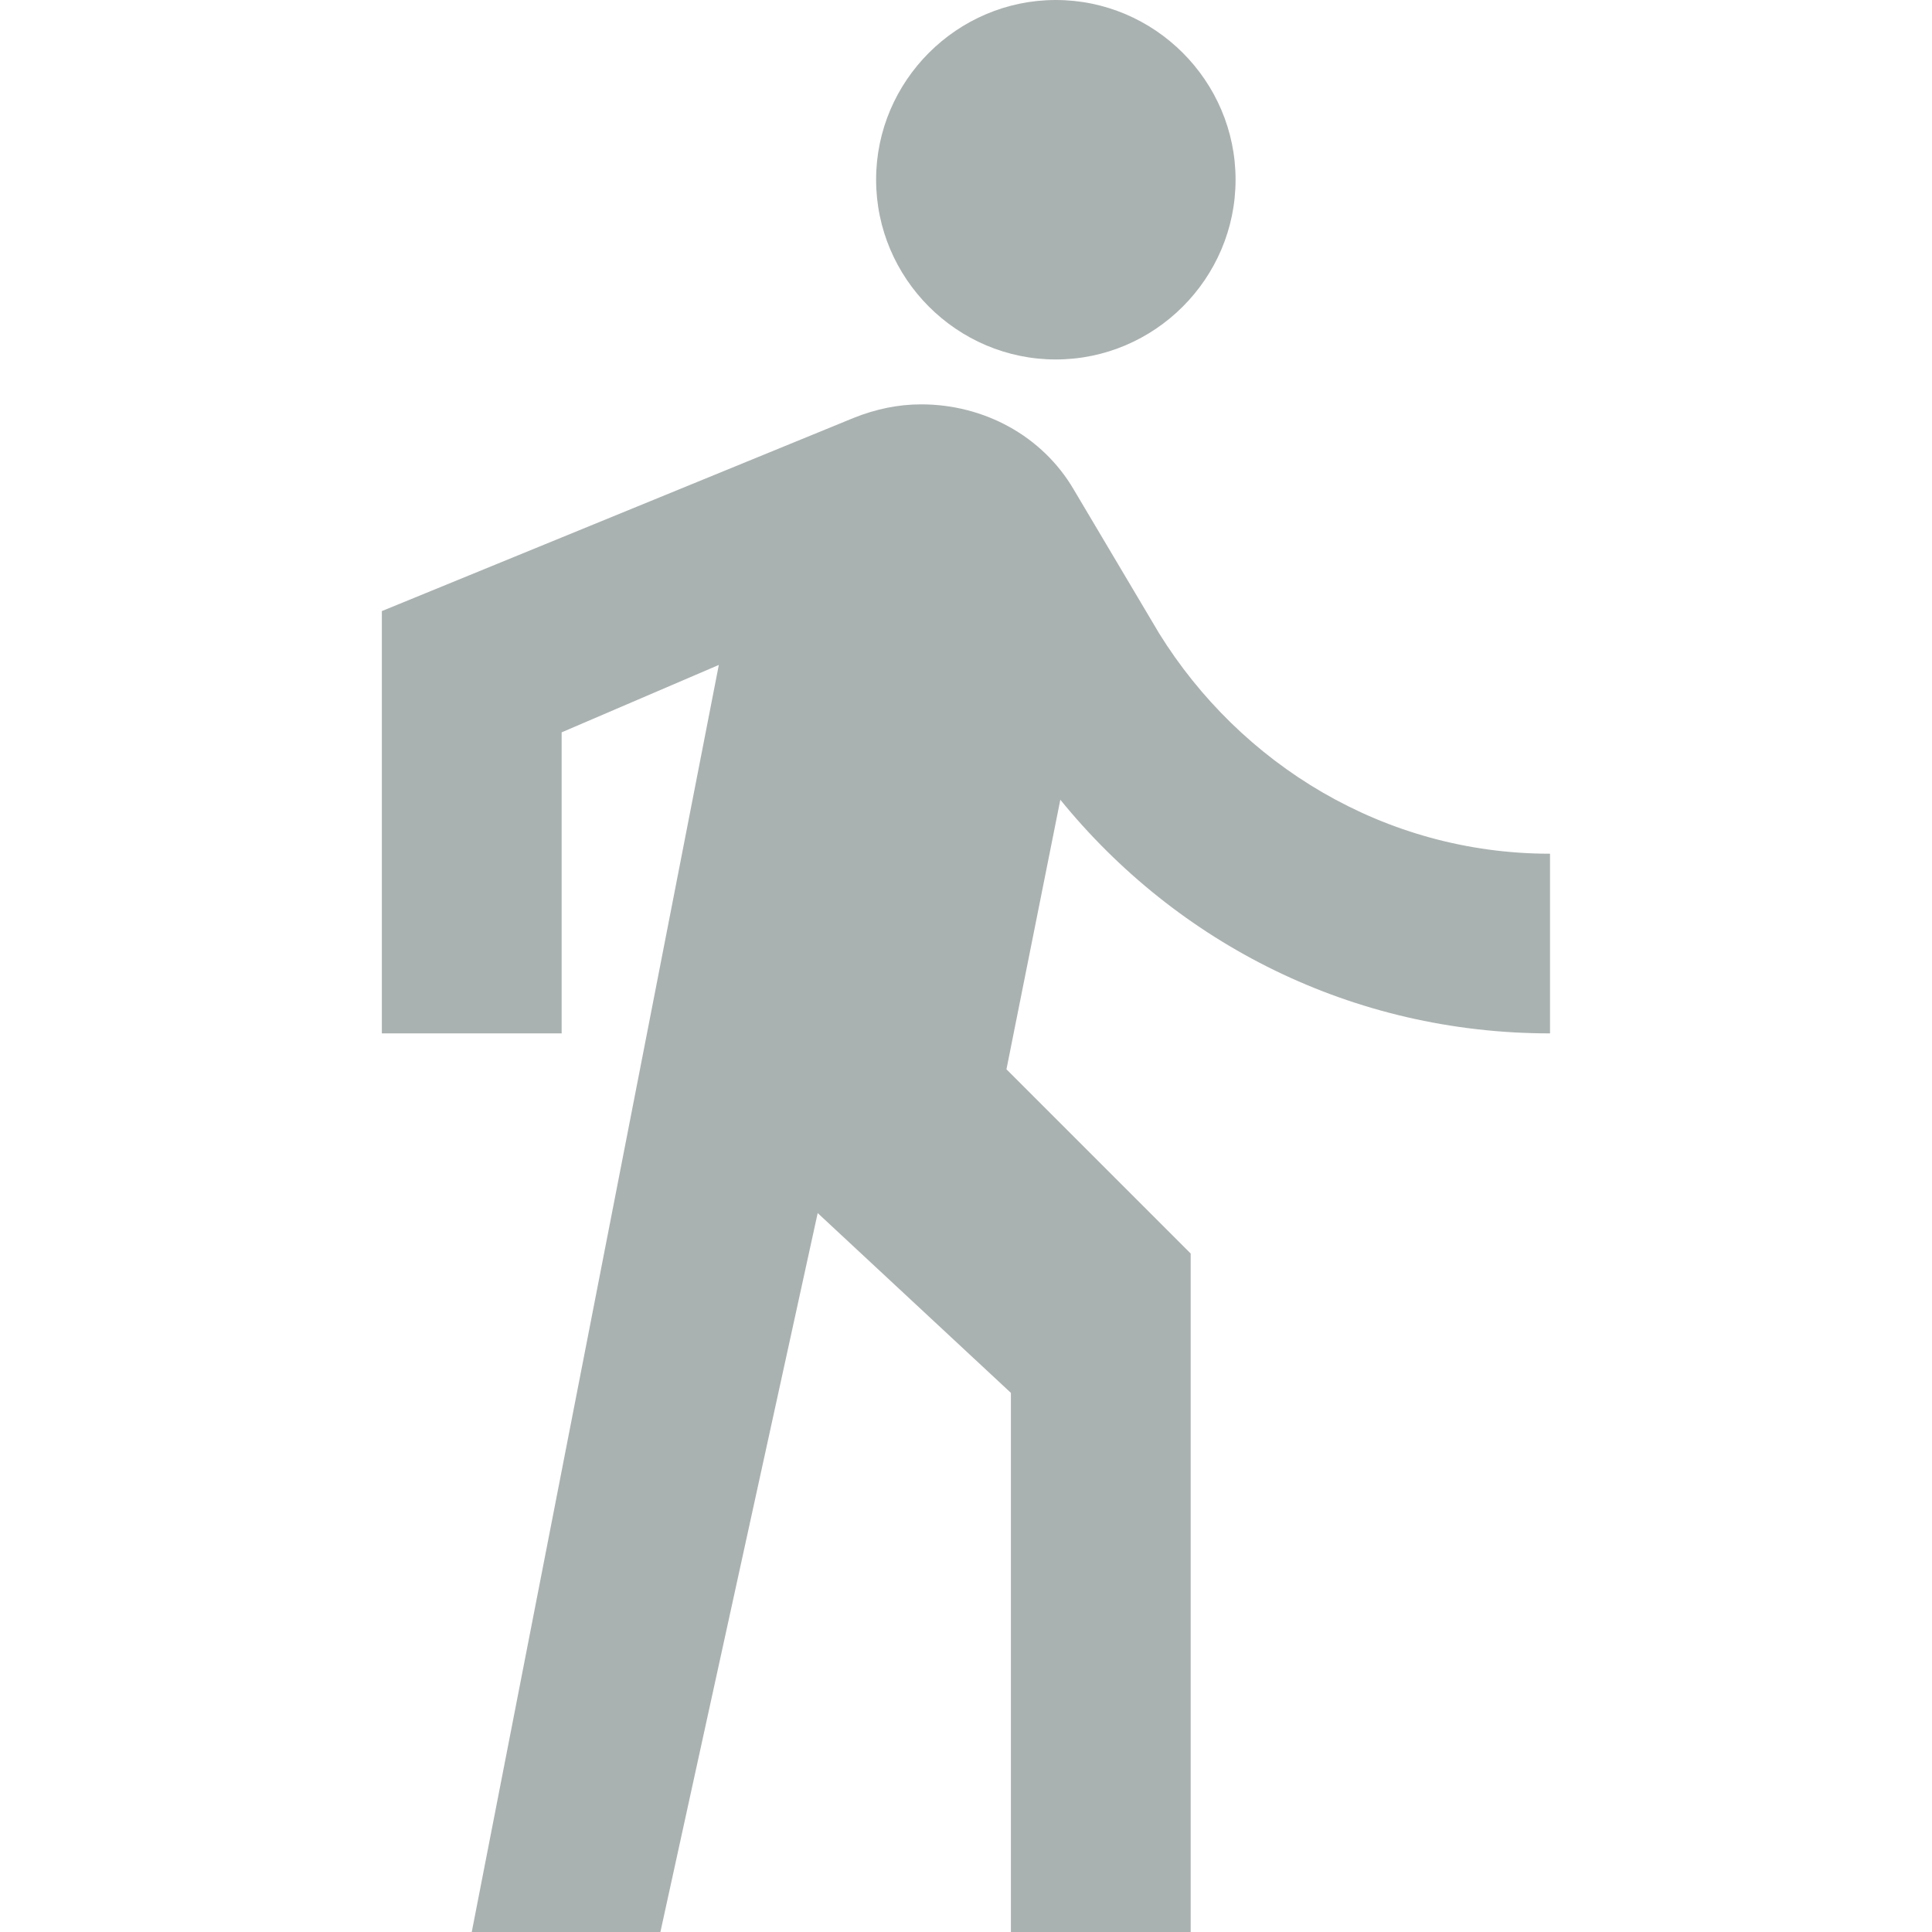
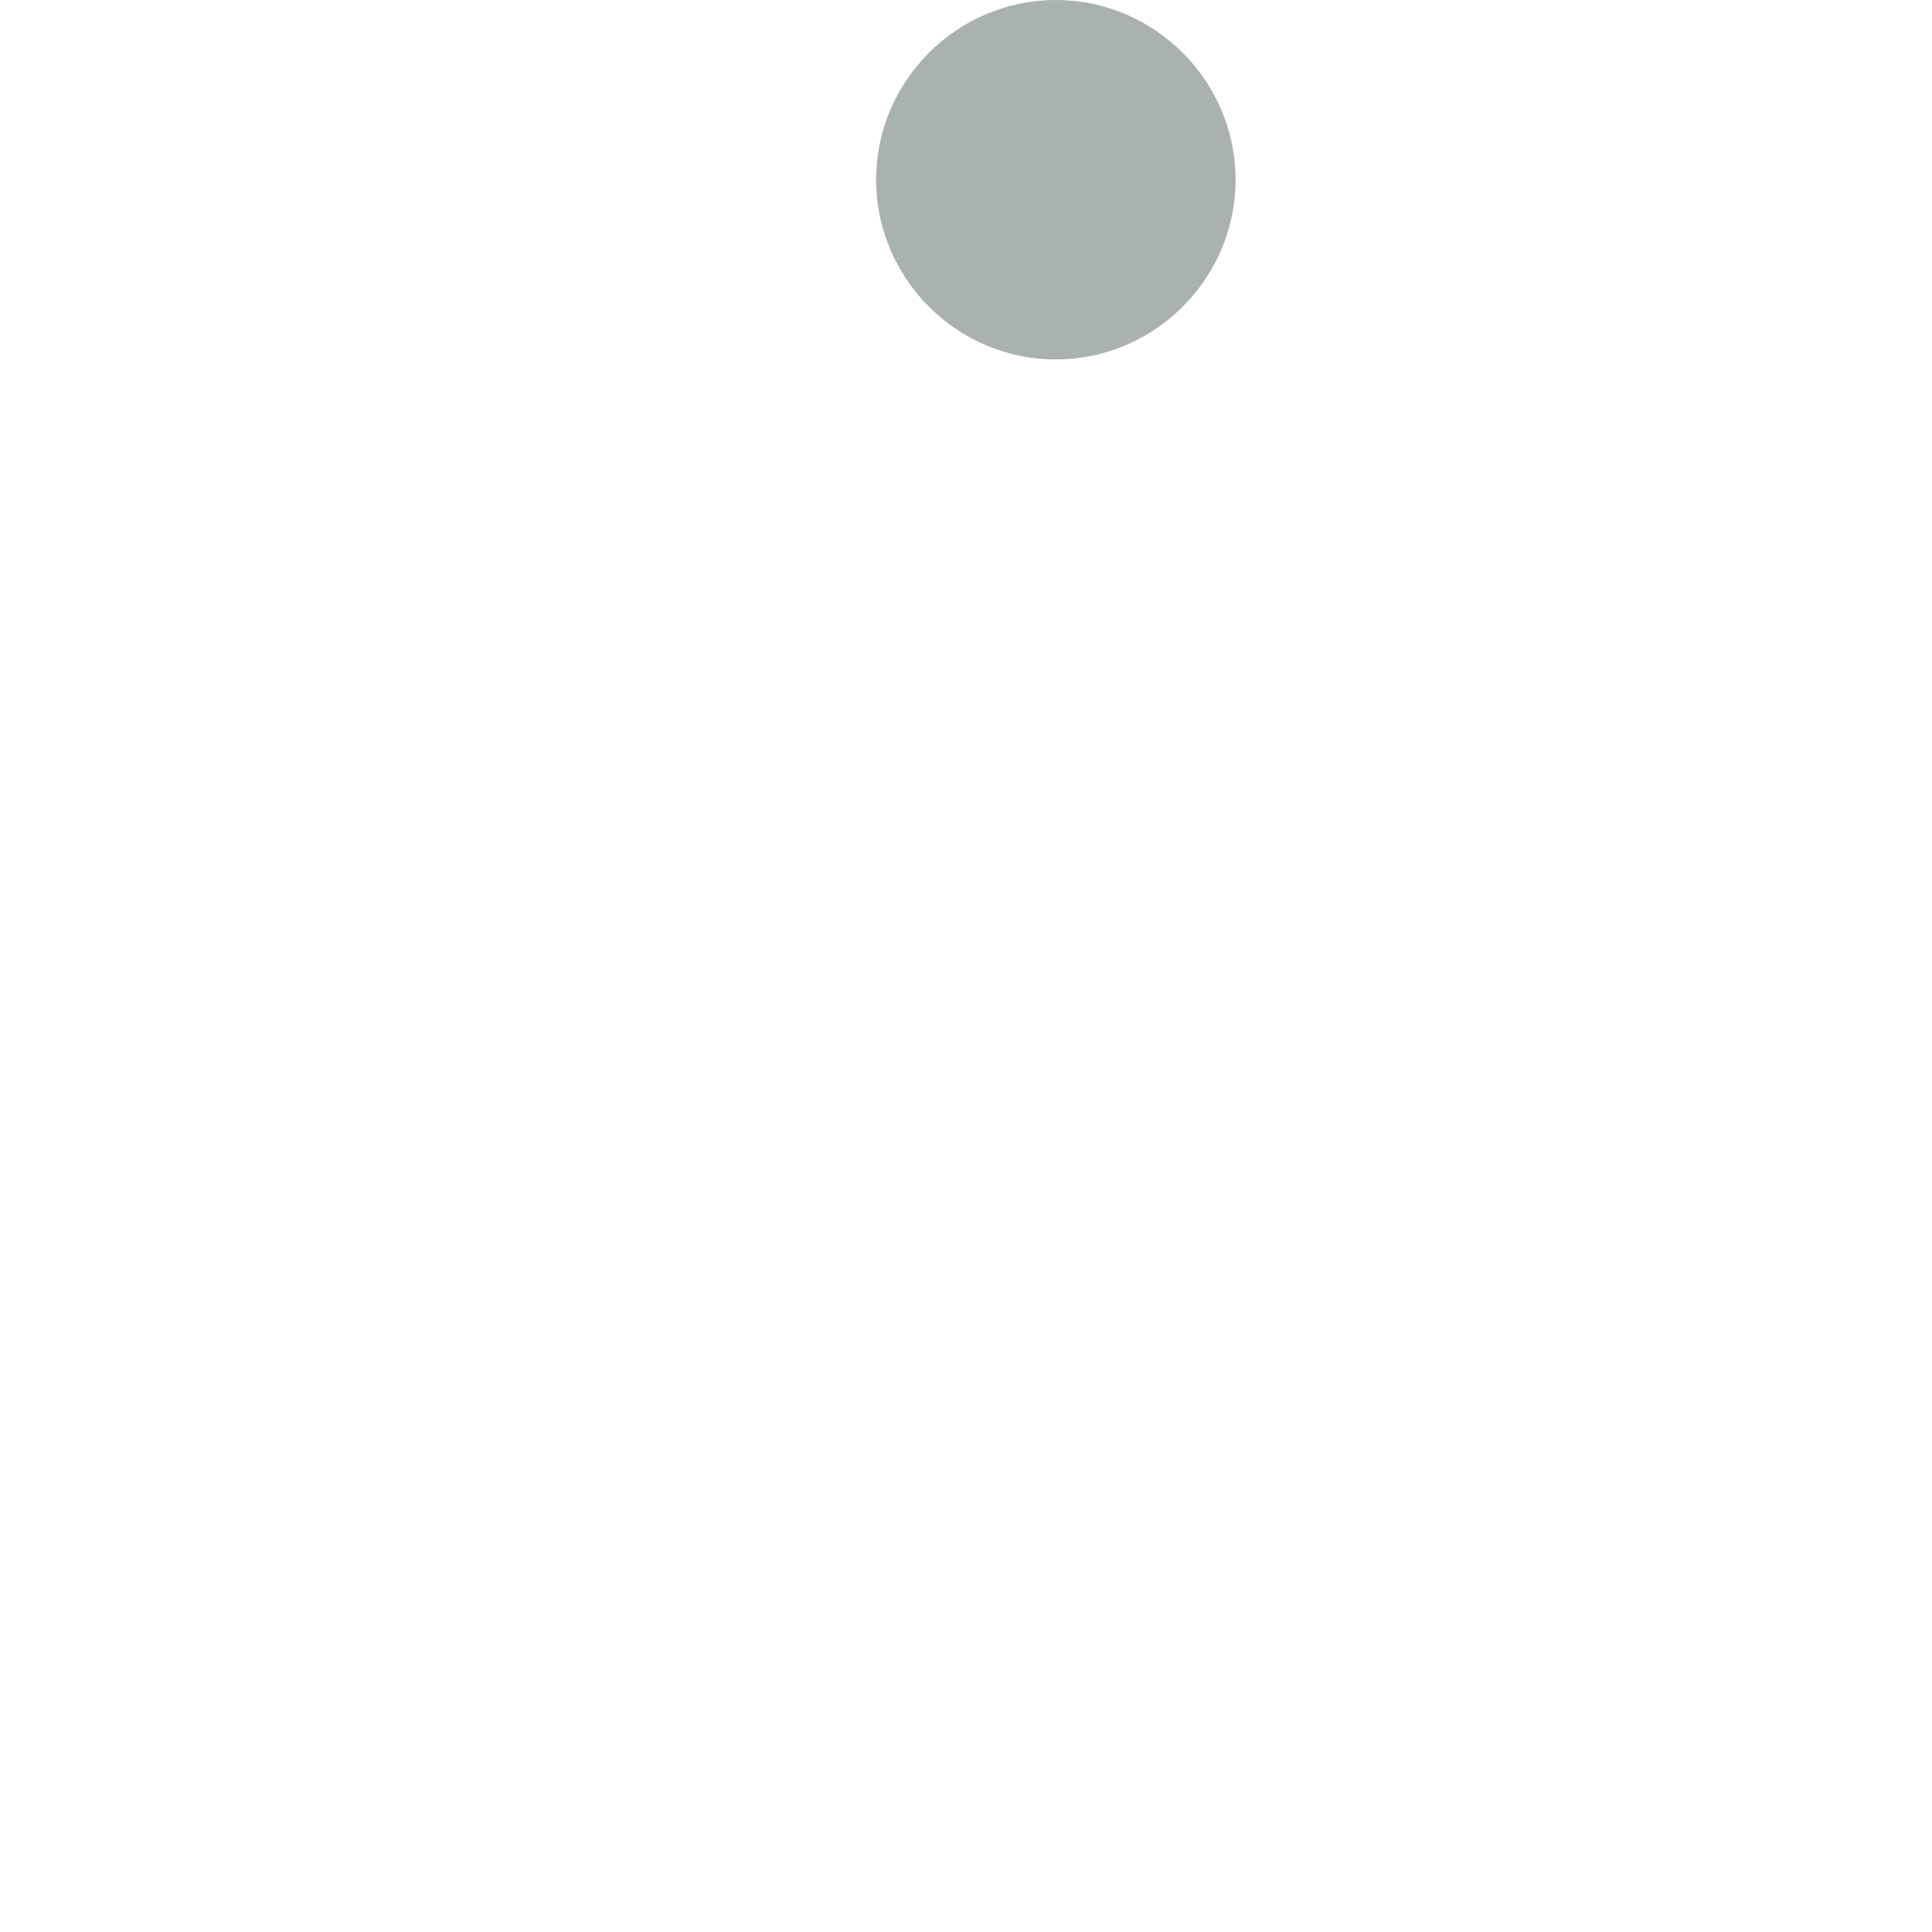
<svg xmlns="http://www.w3.org/2000/svg" width="17" height="17" viewBox="0 0 17 17" fill="none">
  <path d="M9.29 3.163C10.16 3.163 10.872 2.451 10.872 1.581C10.872 0.712 10.16 0 9.29 0C8.421 0 7.709 0.712 7.709 1.581C7.709 2.451 8.421 3.163 9.29 3.163Z" fill="#AAB2B1" />
-   <path d="M13.639 9.093V7.512C12.177 7.512 10.912 6.721 10.2 5.574L9.449 4.309C9.172 3.835 8.658 3.558 8.105 3.558C7.907 3.558 7.709 3.598 7.512 3.677L3.36 5.377V9.093H4.942V6.444L6.325 5.851L4.151 17H5.811L7.195 10.674L8.895 12.256V17H10.477V11.03L8.856 9.409L9.33 7.037C10.358 8.302 11.9 9.093 13.639 9.093Z" fill="#AAB2B1" />
</svg>